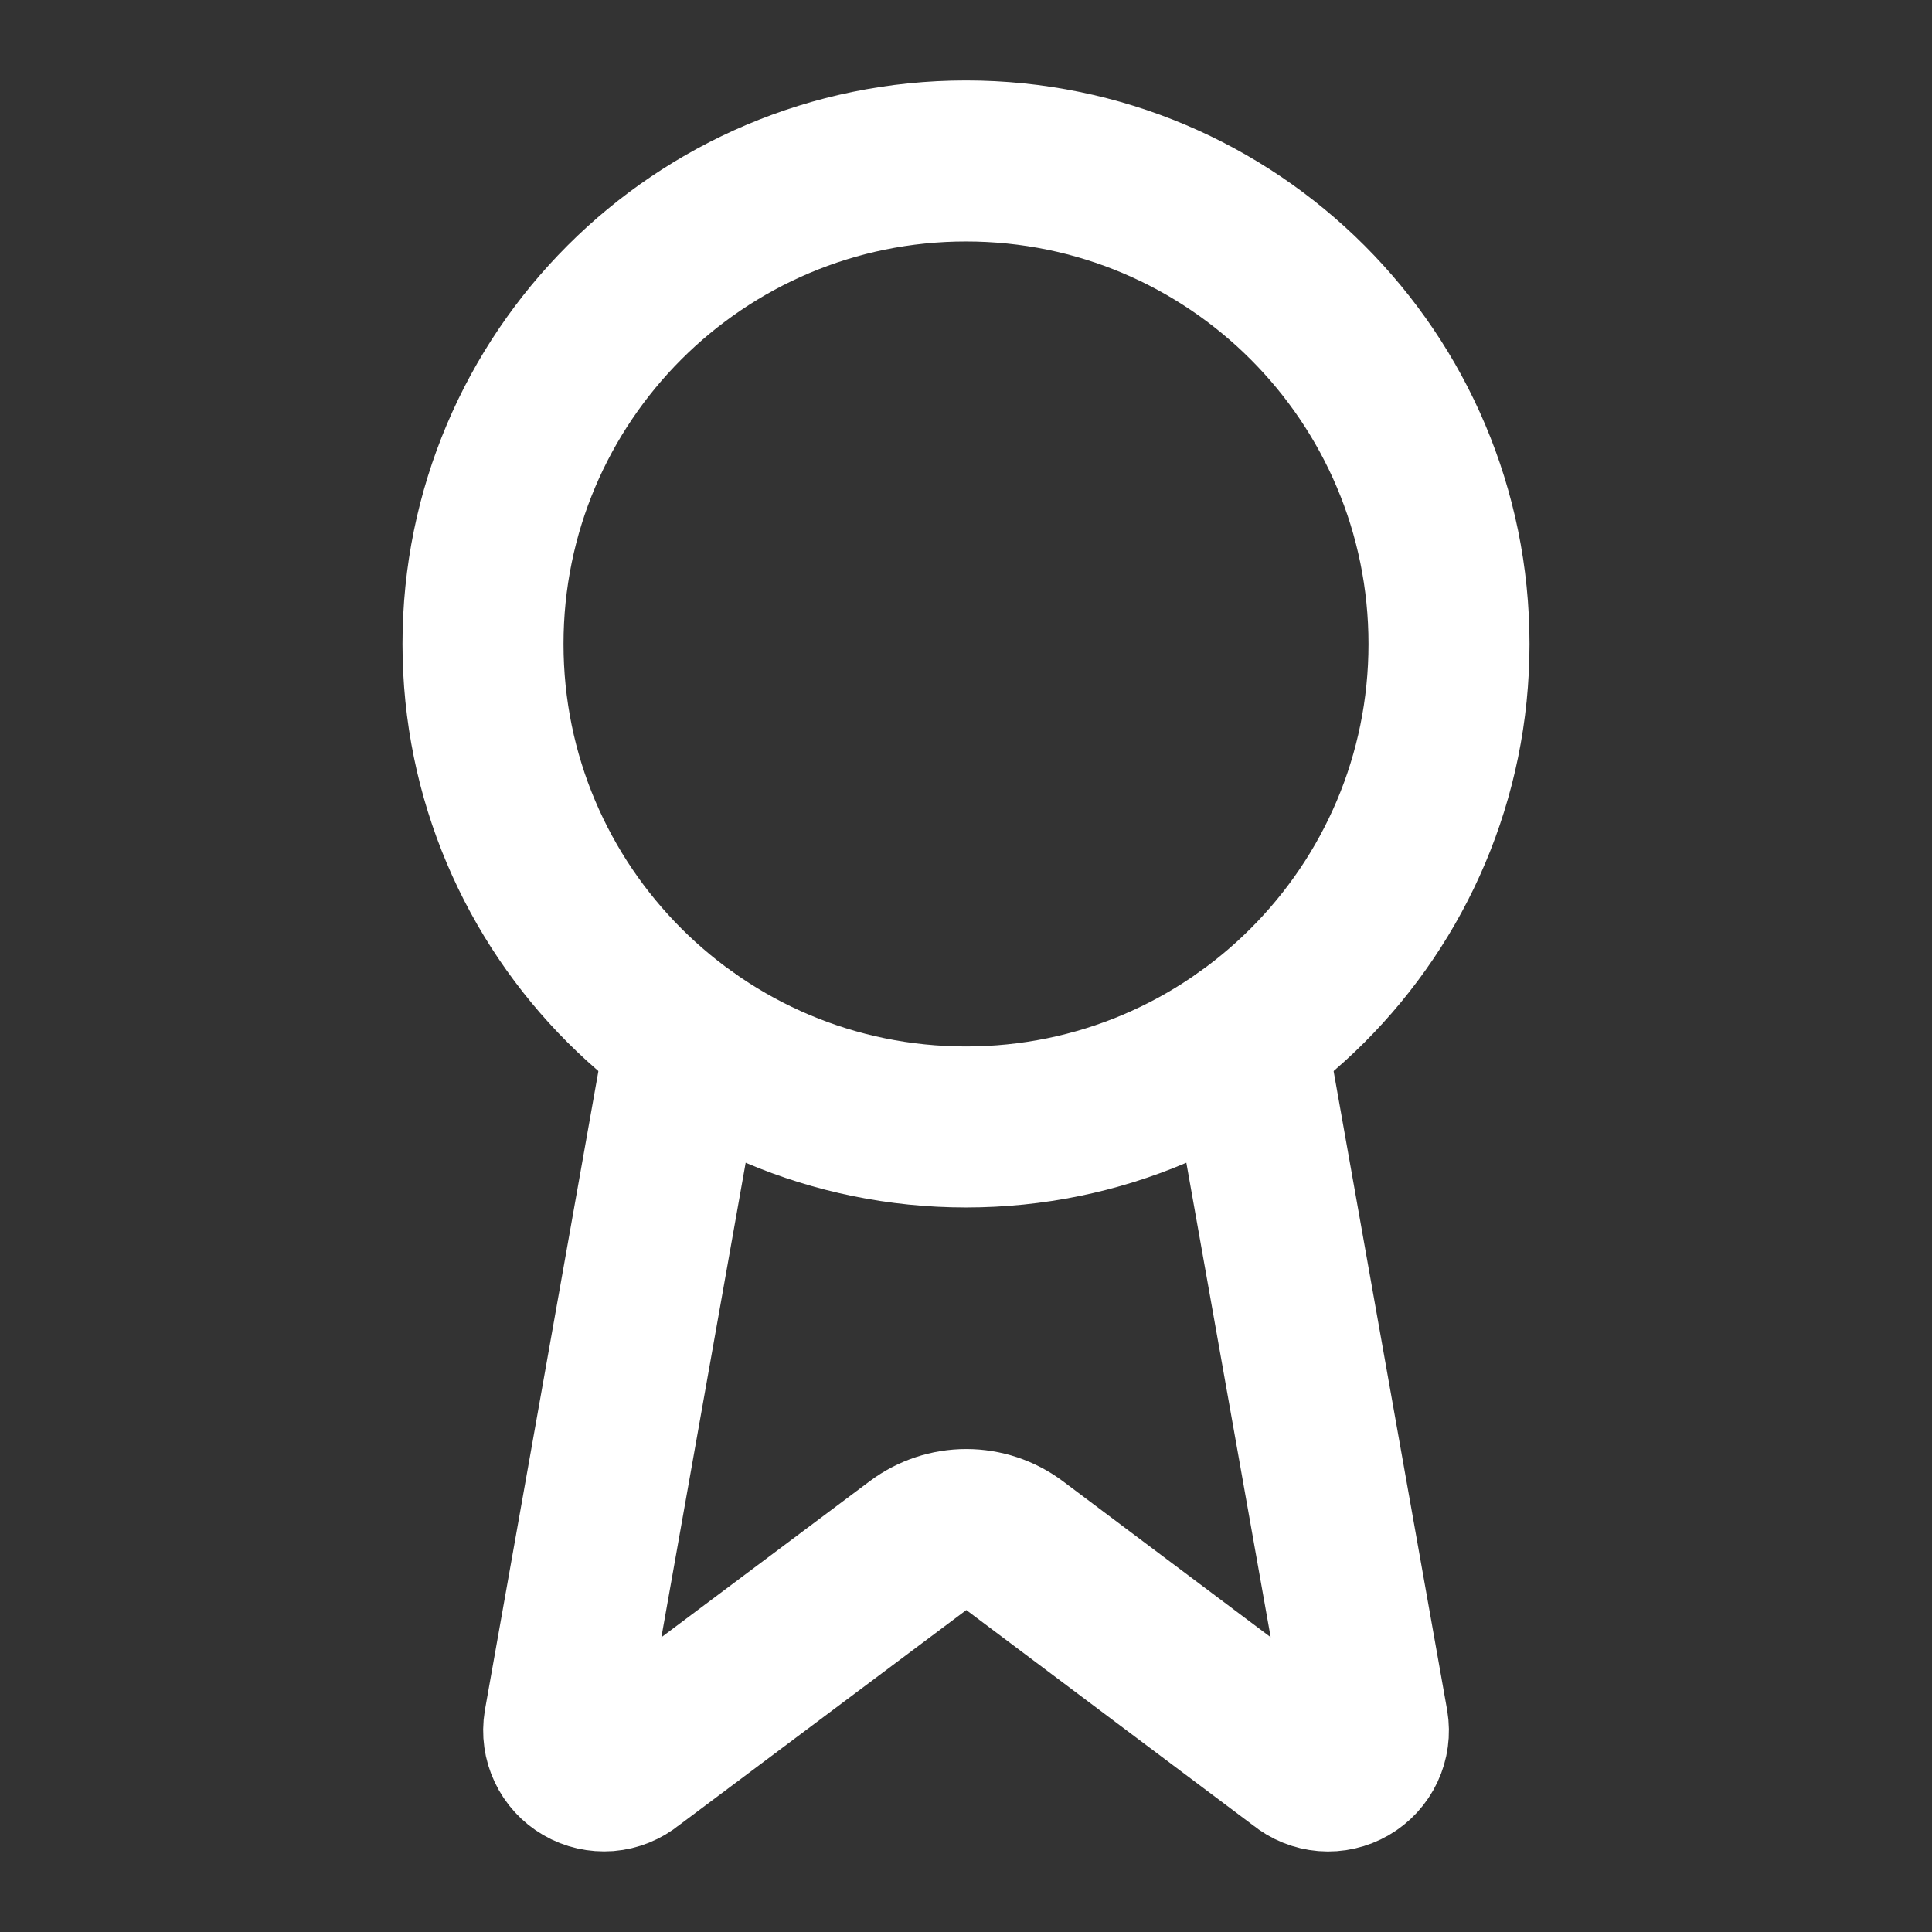
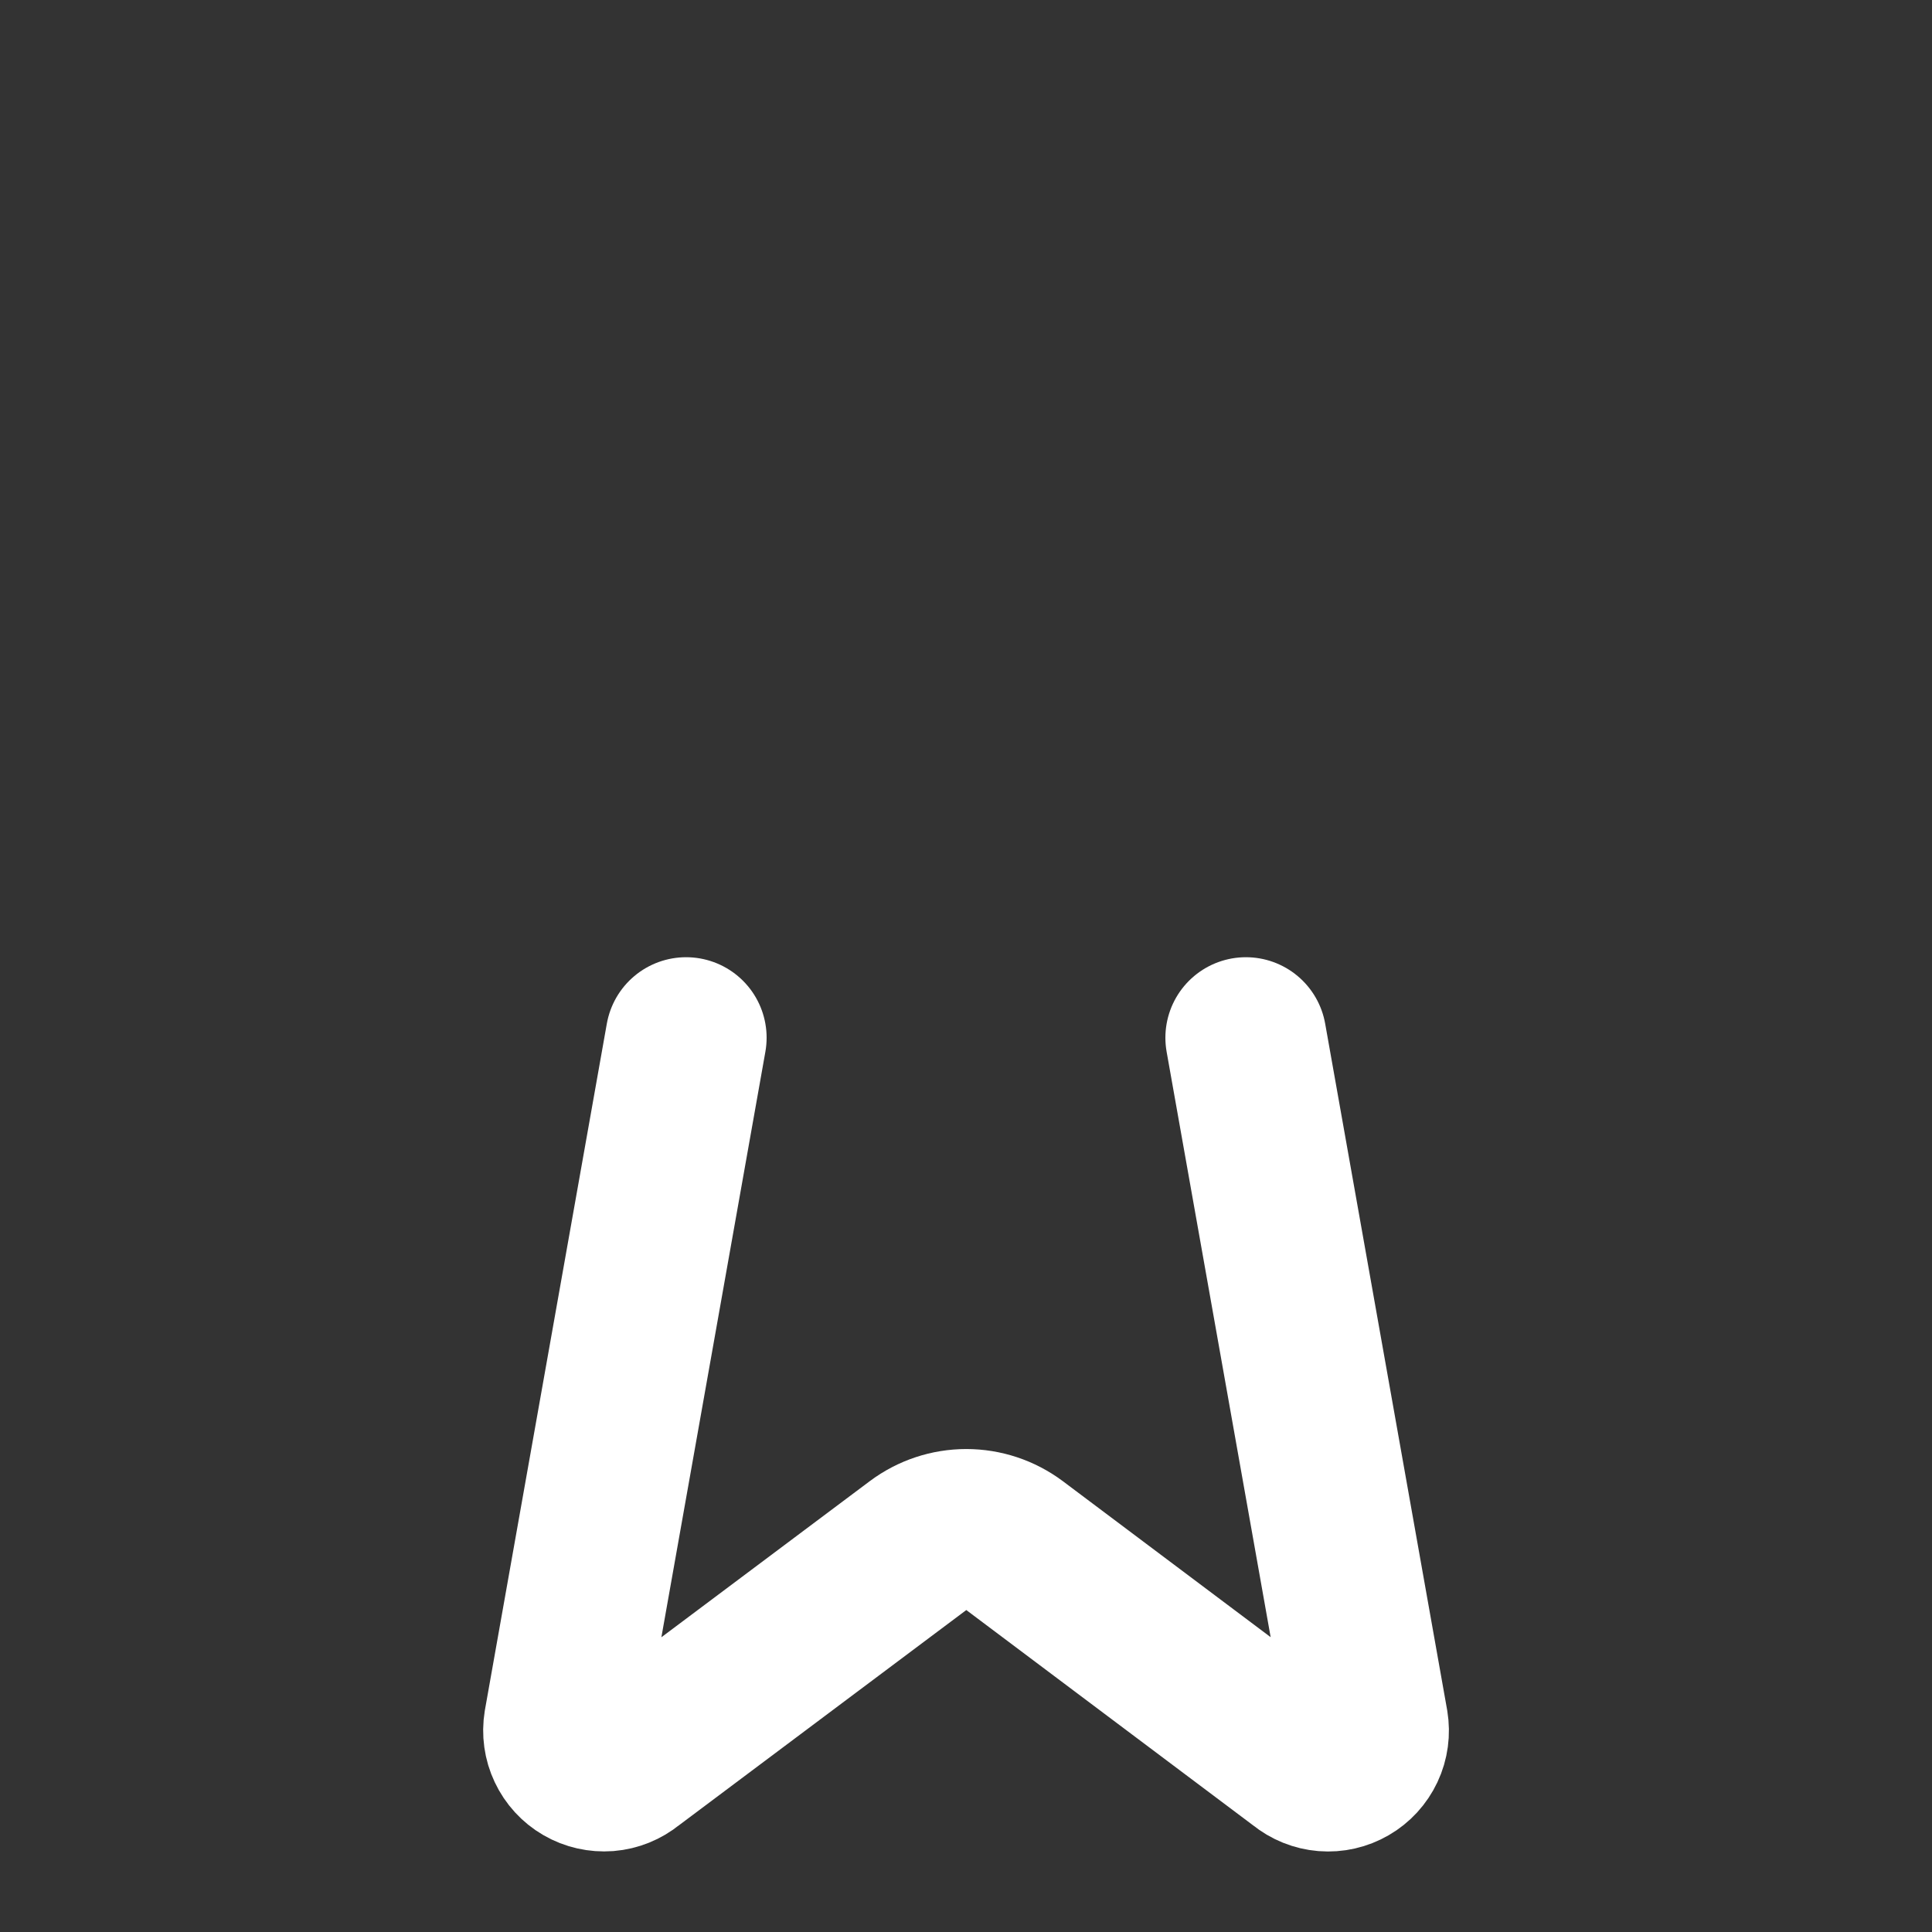
<svg xmlns="http://www.w3.org/2000/svg" width="32" height="32" viewBox="0 0 32 32" fill="none">
  <rect x="0" y="0" width="32" height="32" fill="#333333" stroke="none" />
  <path d="M20.636 17.188L22.656 28.555C22.678 28.689 22.66 28.827 22.602 28.95C22.544 29.073 22.451 29.175 22.333 29.243C22.216 29.311 22.08 29.342 21.945 29.331C21.81 29.32 21.681 29.268 21.576 29.182L16.803 25.599C16.572 25.427 16.292 25.334 16.005 25.334C15.717 25.334 15.437 25.427 15.207 25.599L10.425 29.181C10.32 29.267 10.192 29.319 10.057 29.33C9.921 29.34 9.786 29.31 9.669 29.242C9.551 29.174 9.458 29.072 9.4 28.949C9.342 28.827 9.323 28.689 9.345 28.555L11.364 17.188" stroke="white" stroke-width="2.667" stroke-linecap="round" stroke-linejoin="round" />
-   <path d="M16 18.666C20.418 18.666 24 15.084 24 10.666C24 6.248 20.418 2.666 16 2.666C11.582 2.666 8 6.248 8 10.666C8 15.084 11.582 18.666 16 18.666Z" stroke="white" stroke-width="2.667" stroke-linecap="round" stroke-linejoin="round" />
</svg>